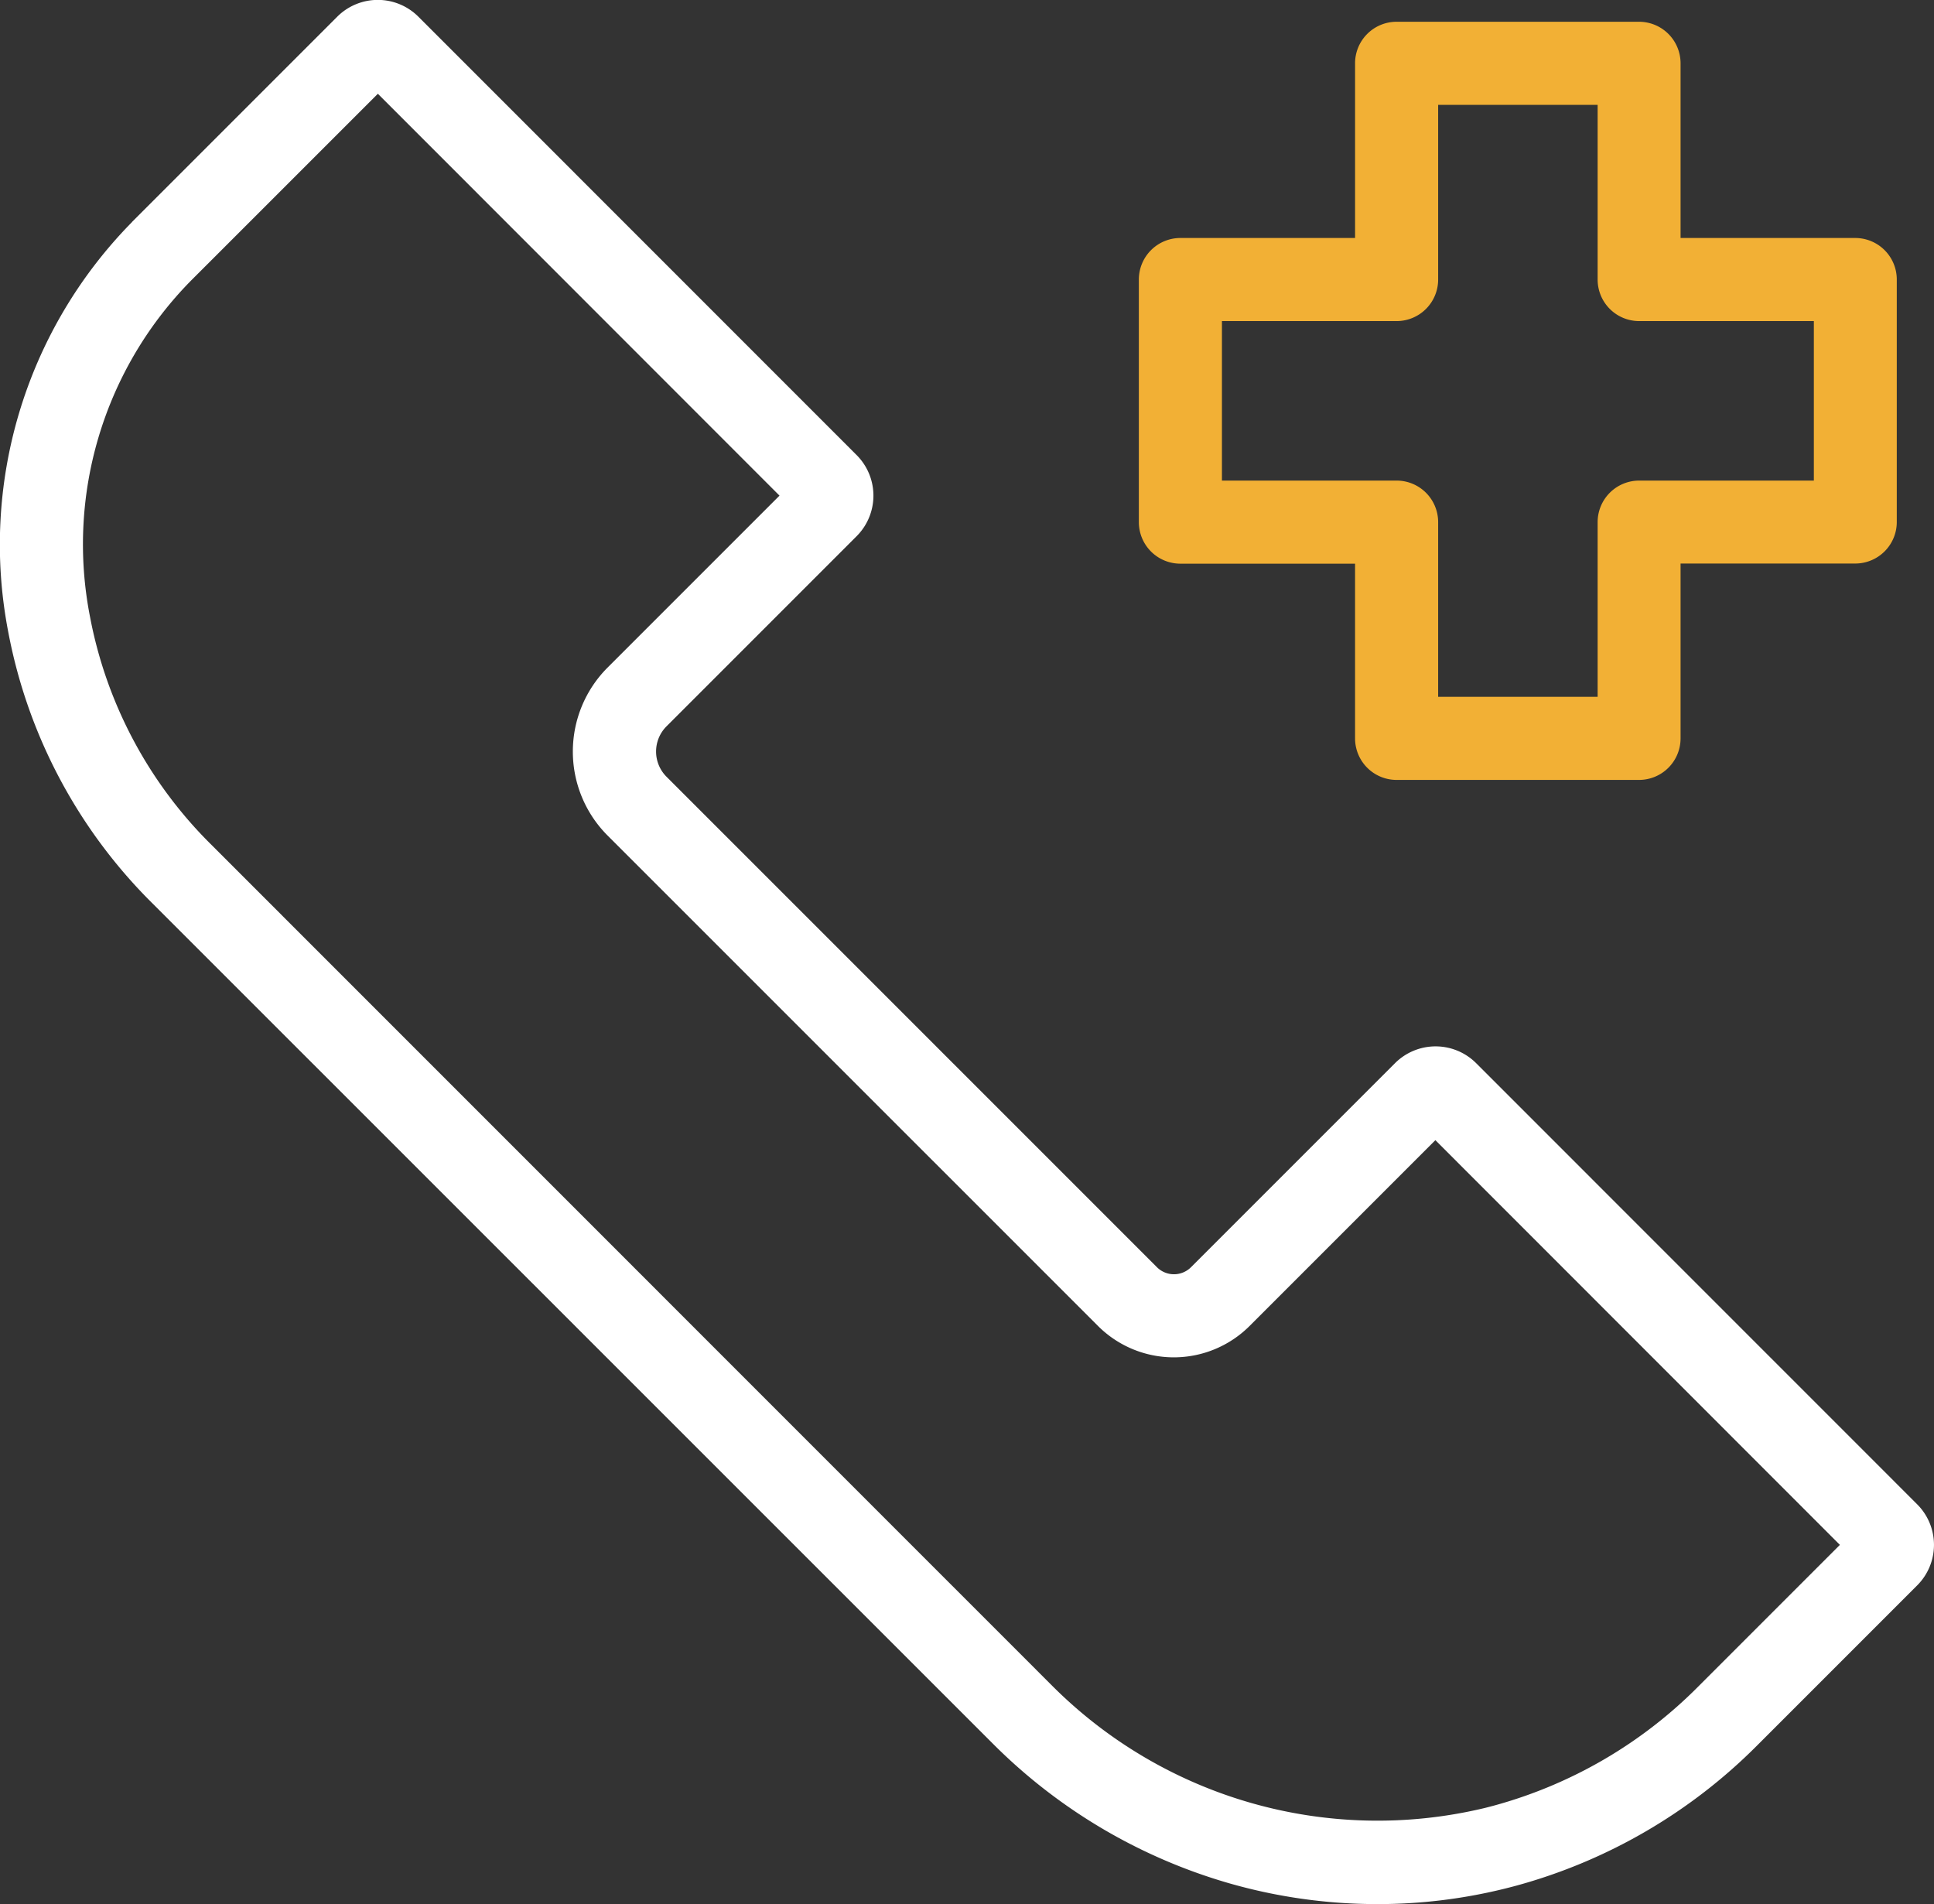
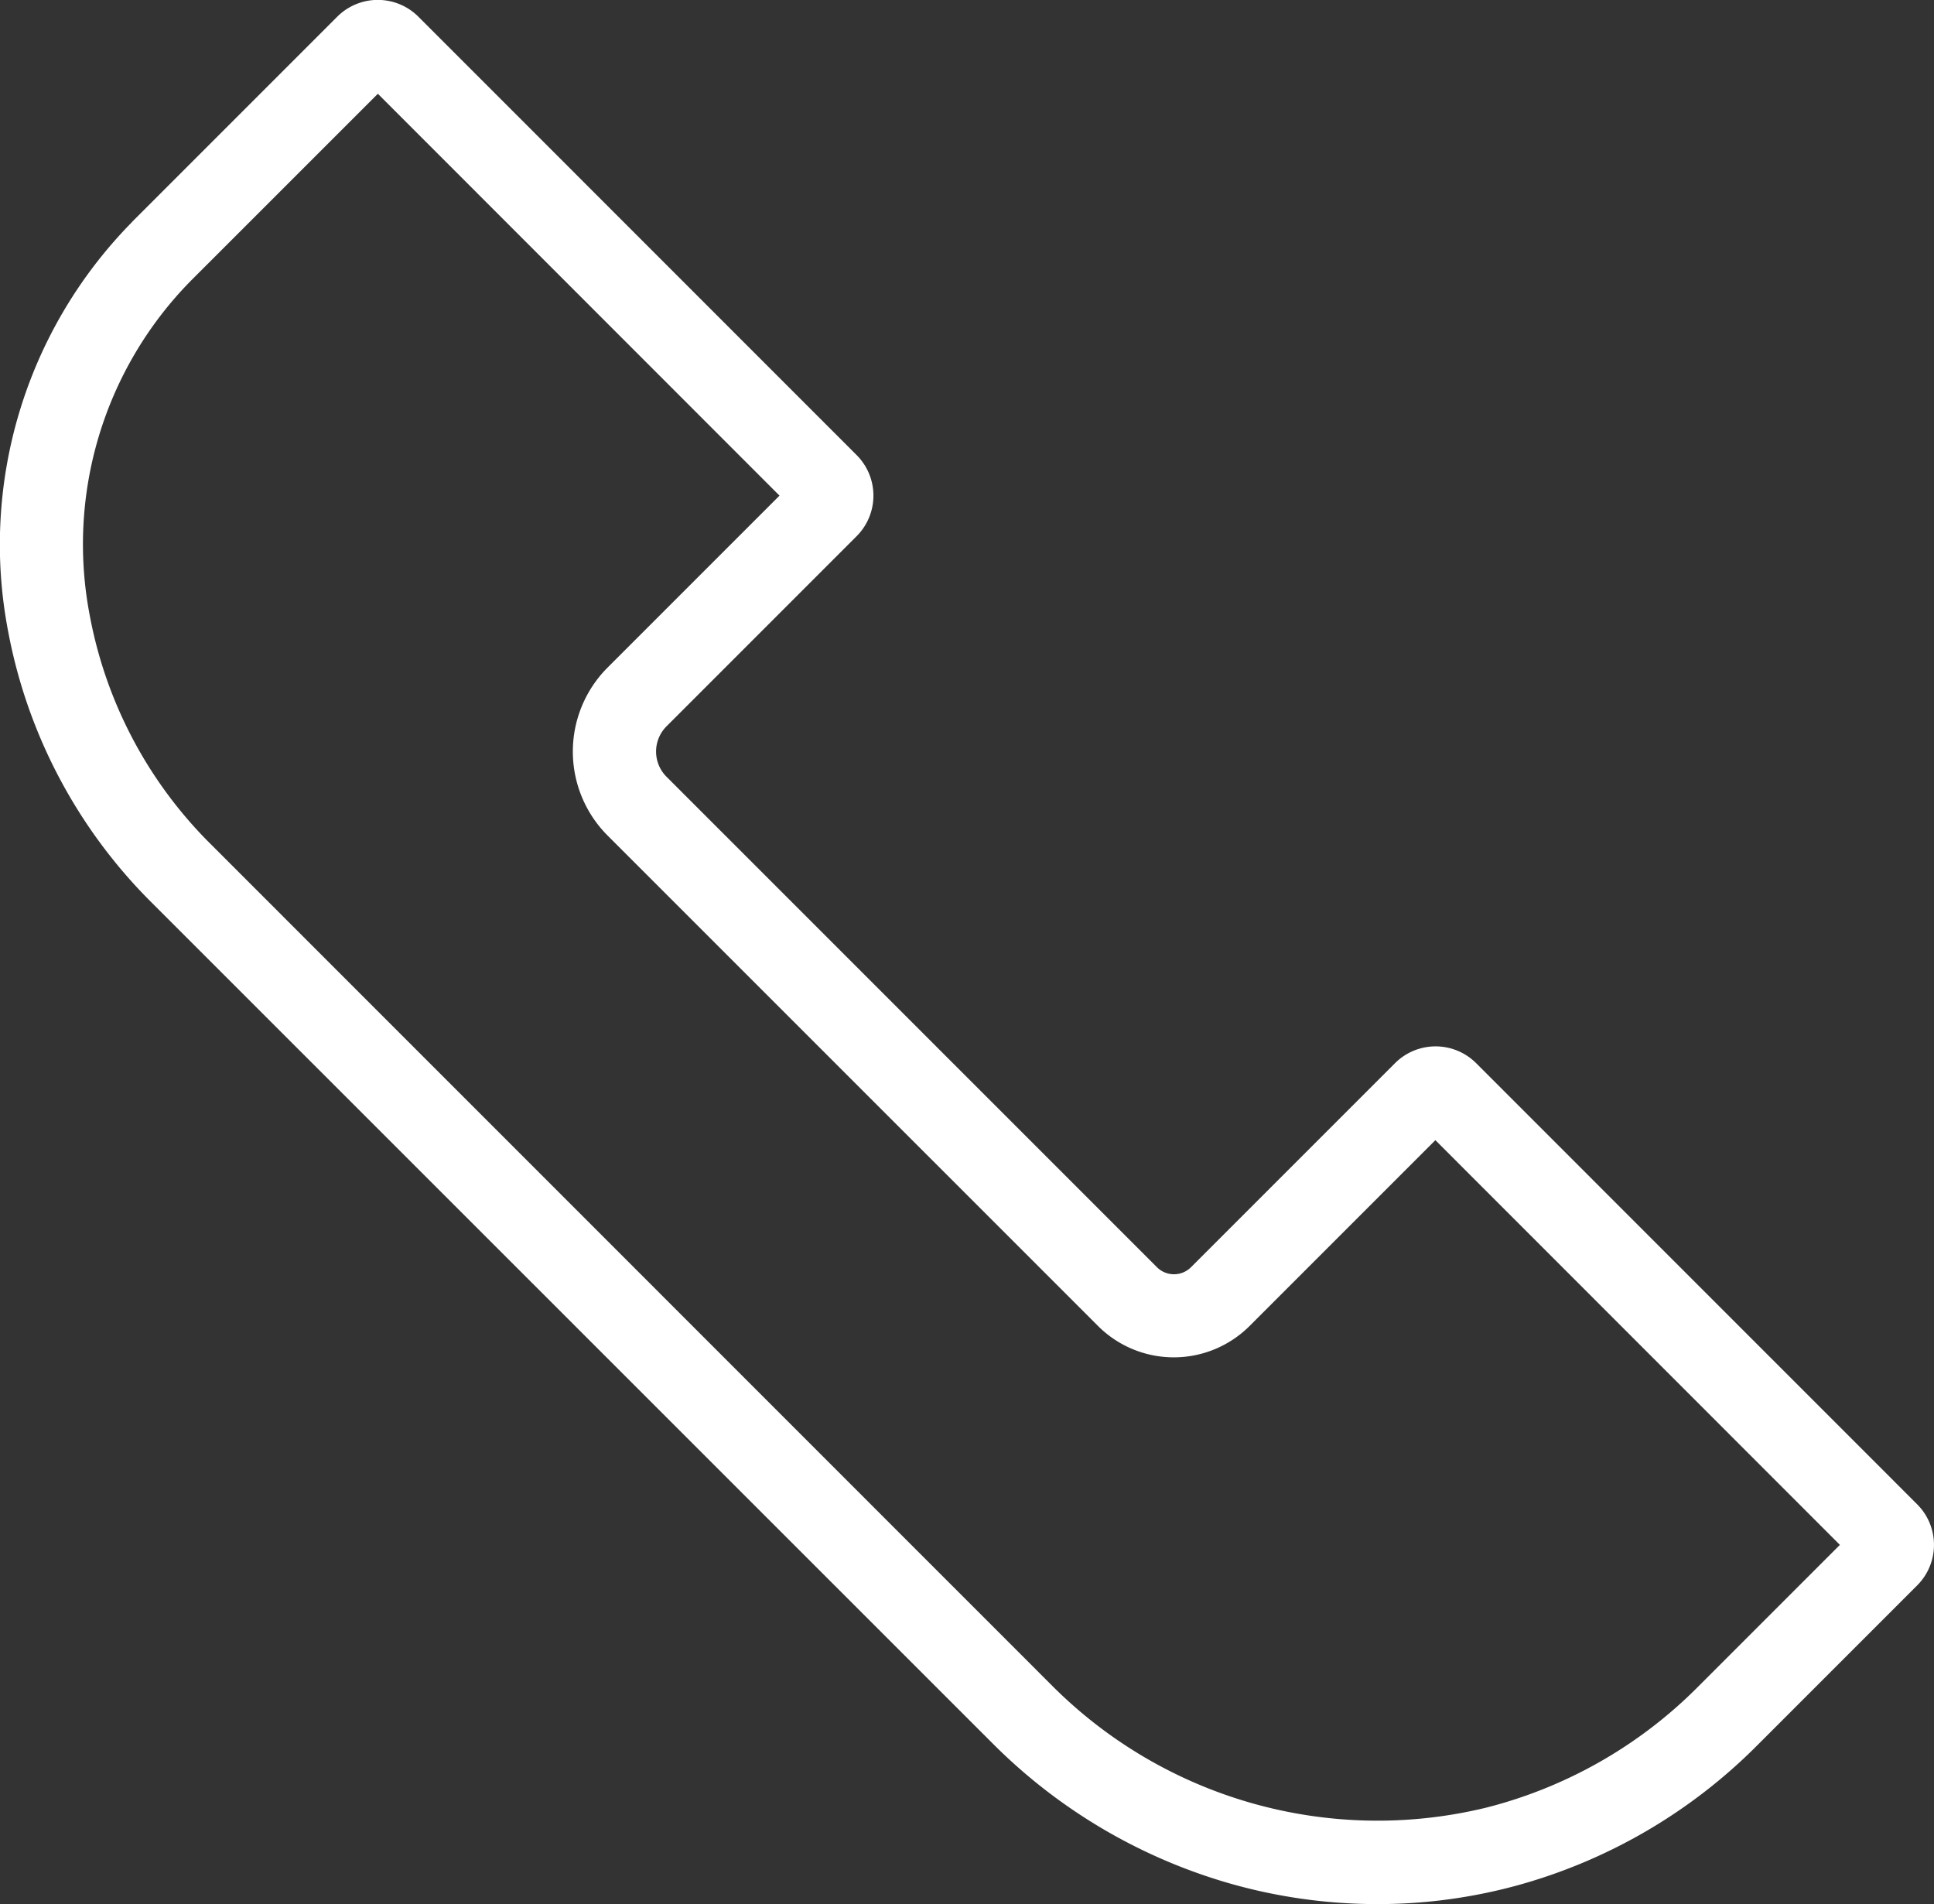
<svg xmlns="http://www.w3.org/2000/svg" width="50.931" height="50.142" viewBox="0 0 50.931 50.142">
  <rect x="0" y="0" width="50.931" height="50.142" fill="#333333" stroke="none" />
  <g id="appel-durgence" transform="translate(0 -3.961)">
-     <path id="Tracé_211" data-name="Tracé 211" d="M314.627,29.649h-6.384a1.094,1.094,0,0,1-1.094-1.094v-4.6h-4.6a1.094,1.094,0,0,1-1.094-1.094V16.473a1.094,1.094,0,0,1,1.094-1.094h4.6v-4.6a1.094,1.094,0,0,1,1.094-1.094h6.384a1.094,1.094,0,0,1,1.094,1.094v4.6h4.6a1.094,1.094,0,0,1,1.094,1.094v6.384a1.094,1.094,0,0,1-1.094,1.094h-4.6v4.6A1.094,1.094,0,0,1,314.627,29.649Zm-5.29-2.188h4.2v-4.6a1.094,1.094,0,0,1,1.094-1.094h4.6v-4.2h-4.6a1.094,1.094,0,0,1-1.094-1.094v-4.6h-4.2v4.6a1.094,1.094,0,0,1-1.094,1.094h-4.6v4.2h4.6a1.094,1.094,0,0,1,1.094,1.094Z" transform="translate(-271.464 -5.151)" fill="#f2b035" />
    <g id="Groupe_4247" data-name="Groupe 4247" transform="translate(0 3.961)">
      <path id="Tracé_212" data-name="Tracé 212" d="M36.267,54.1a14.143,14.143,0,0,1-3.9-.549,14.445,14.445,0,0,1-6.21-3.665L4.032,27.766A13.61,13.61,0,0,1,.217,20.6,12.1,12.1,0,0,1,3.435,9.851l.023-.023L3.482,9.8l5.4-5.4a1.511,1.511,0,0,1,2.135,0L22.56,15.945a1.511,1.511,0,0,1,0,2.134l-5.008,5.008a.939.939,0,0,0,0,1.327L30.466,37.328a.635.635,0,0,0,.9,0l5.372-5.372a1.511,1.511,0,0,1,2.135,0L50.488,43.573a1.509,1.509,0,0,1,0,2.135l-4.2,4.2A14.245,14.245,0,0,1,39.9,53.623q-.166.044-.329.084A13.931,13.931,0,0,1,36.267,54.1ZM5.035,11.345l-.051.052A9.894,9.894,0,0,0,2.37,20.2a11.431,11.431,0,0,0,3.21,6.019L27.7,48.342a12.107,12.107,0,0,0,11.351,3.239c.1-.023.191-.048.286-.073a12.052,12.052,0,0,0,5.4-3.151l3.716-3.716L37.8,33.984l-4.892,4.892a2.824,2.824,0,0,1-3.993,0L16,25.962a3.13,3.13,0,0,1,0-4.422l4.528-4.528L9.951,6.43Z" transform="translate(0 -3.961)" fill="#fff" />
    </g>
  </g>
</svg>